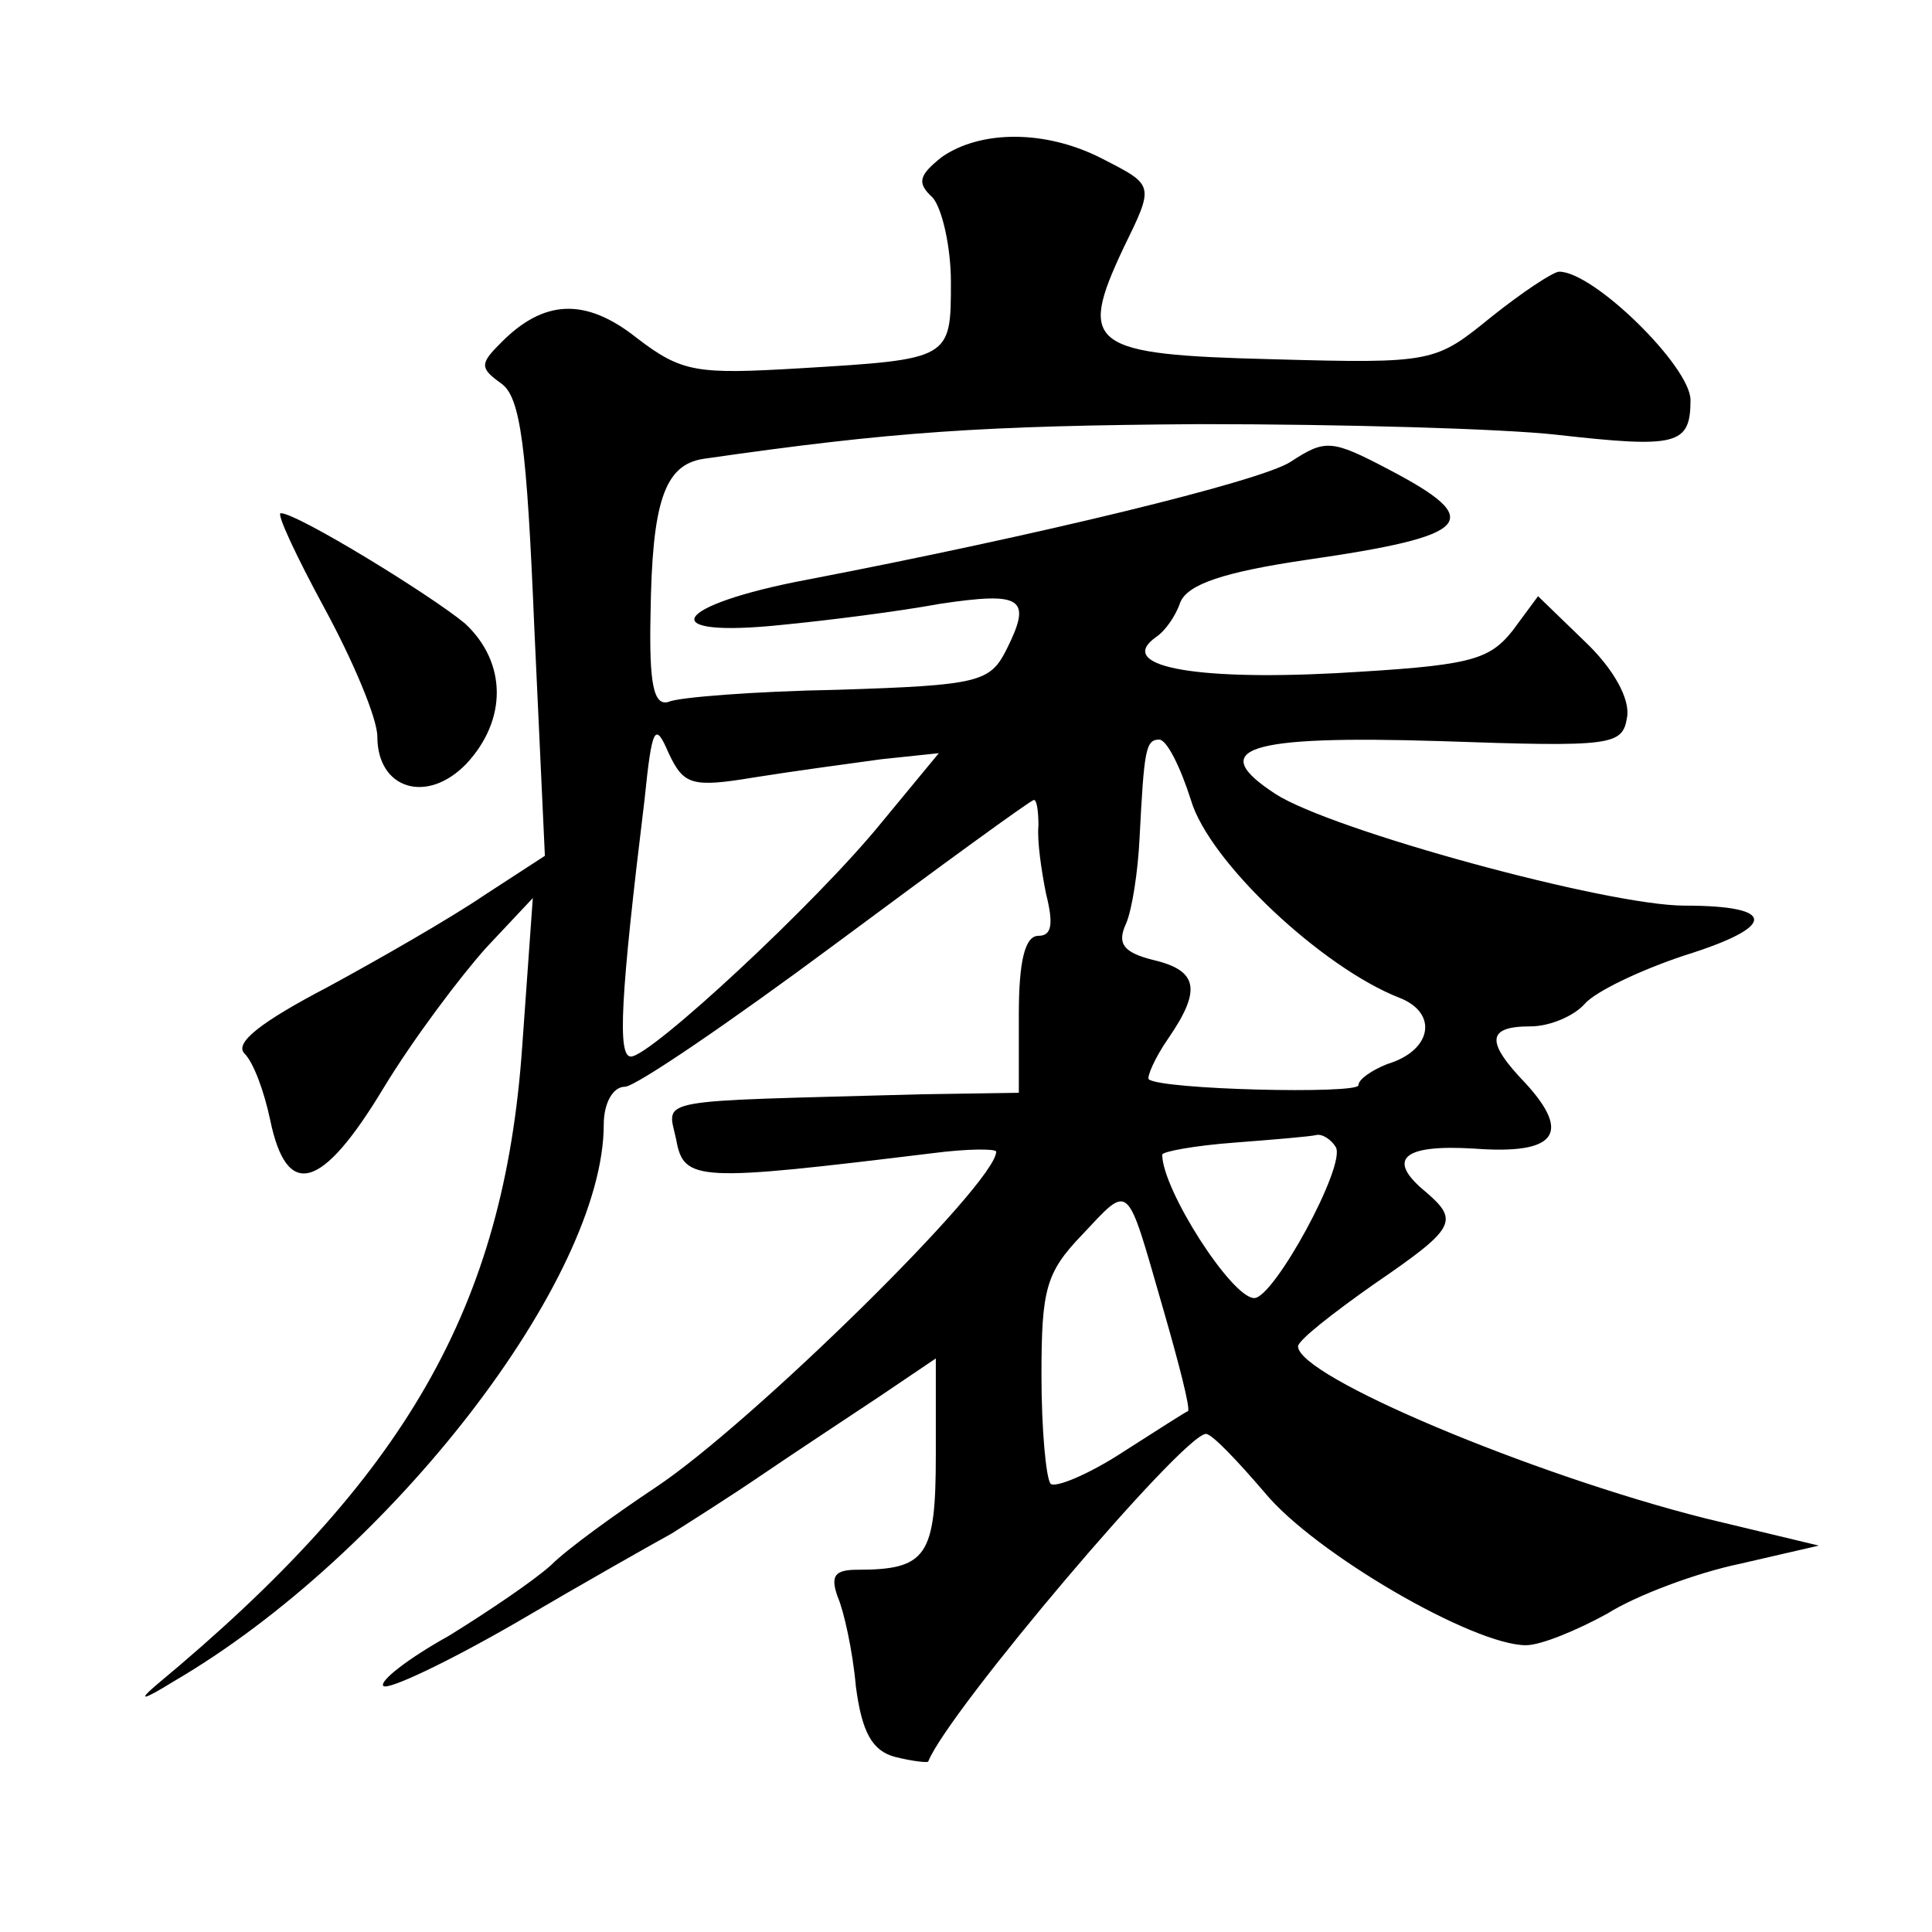
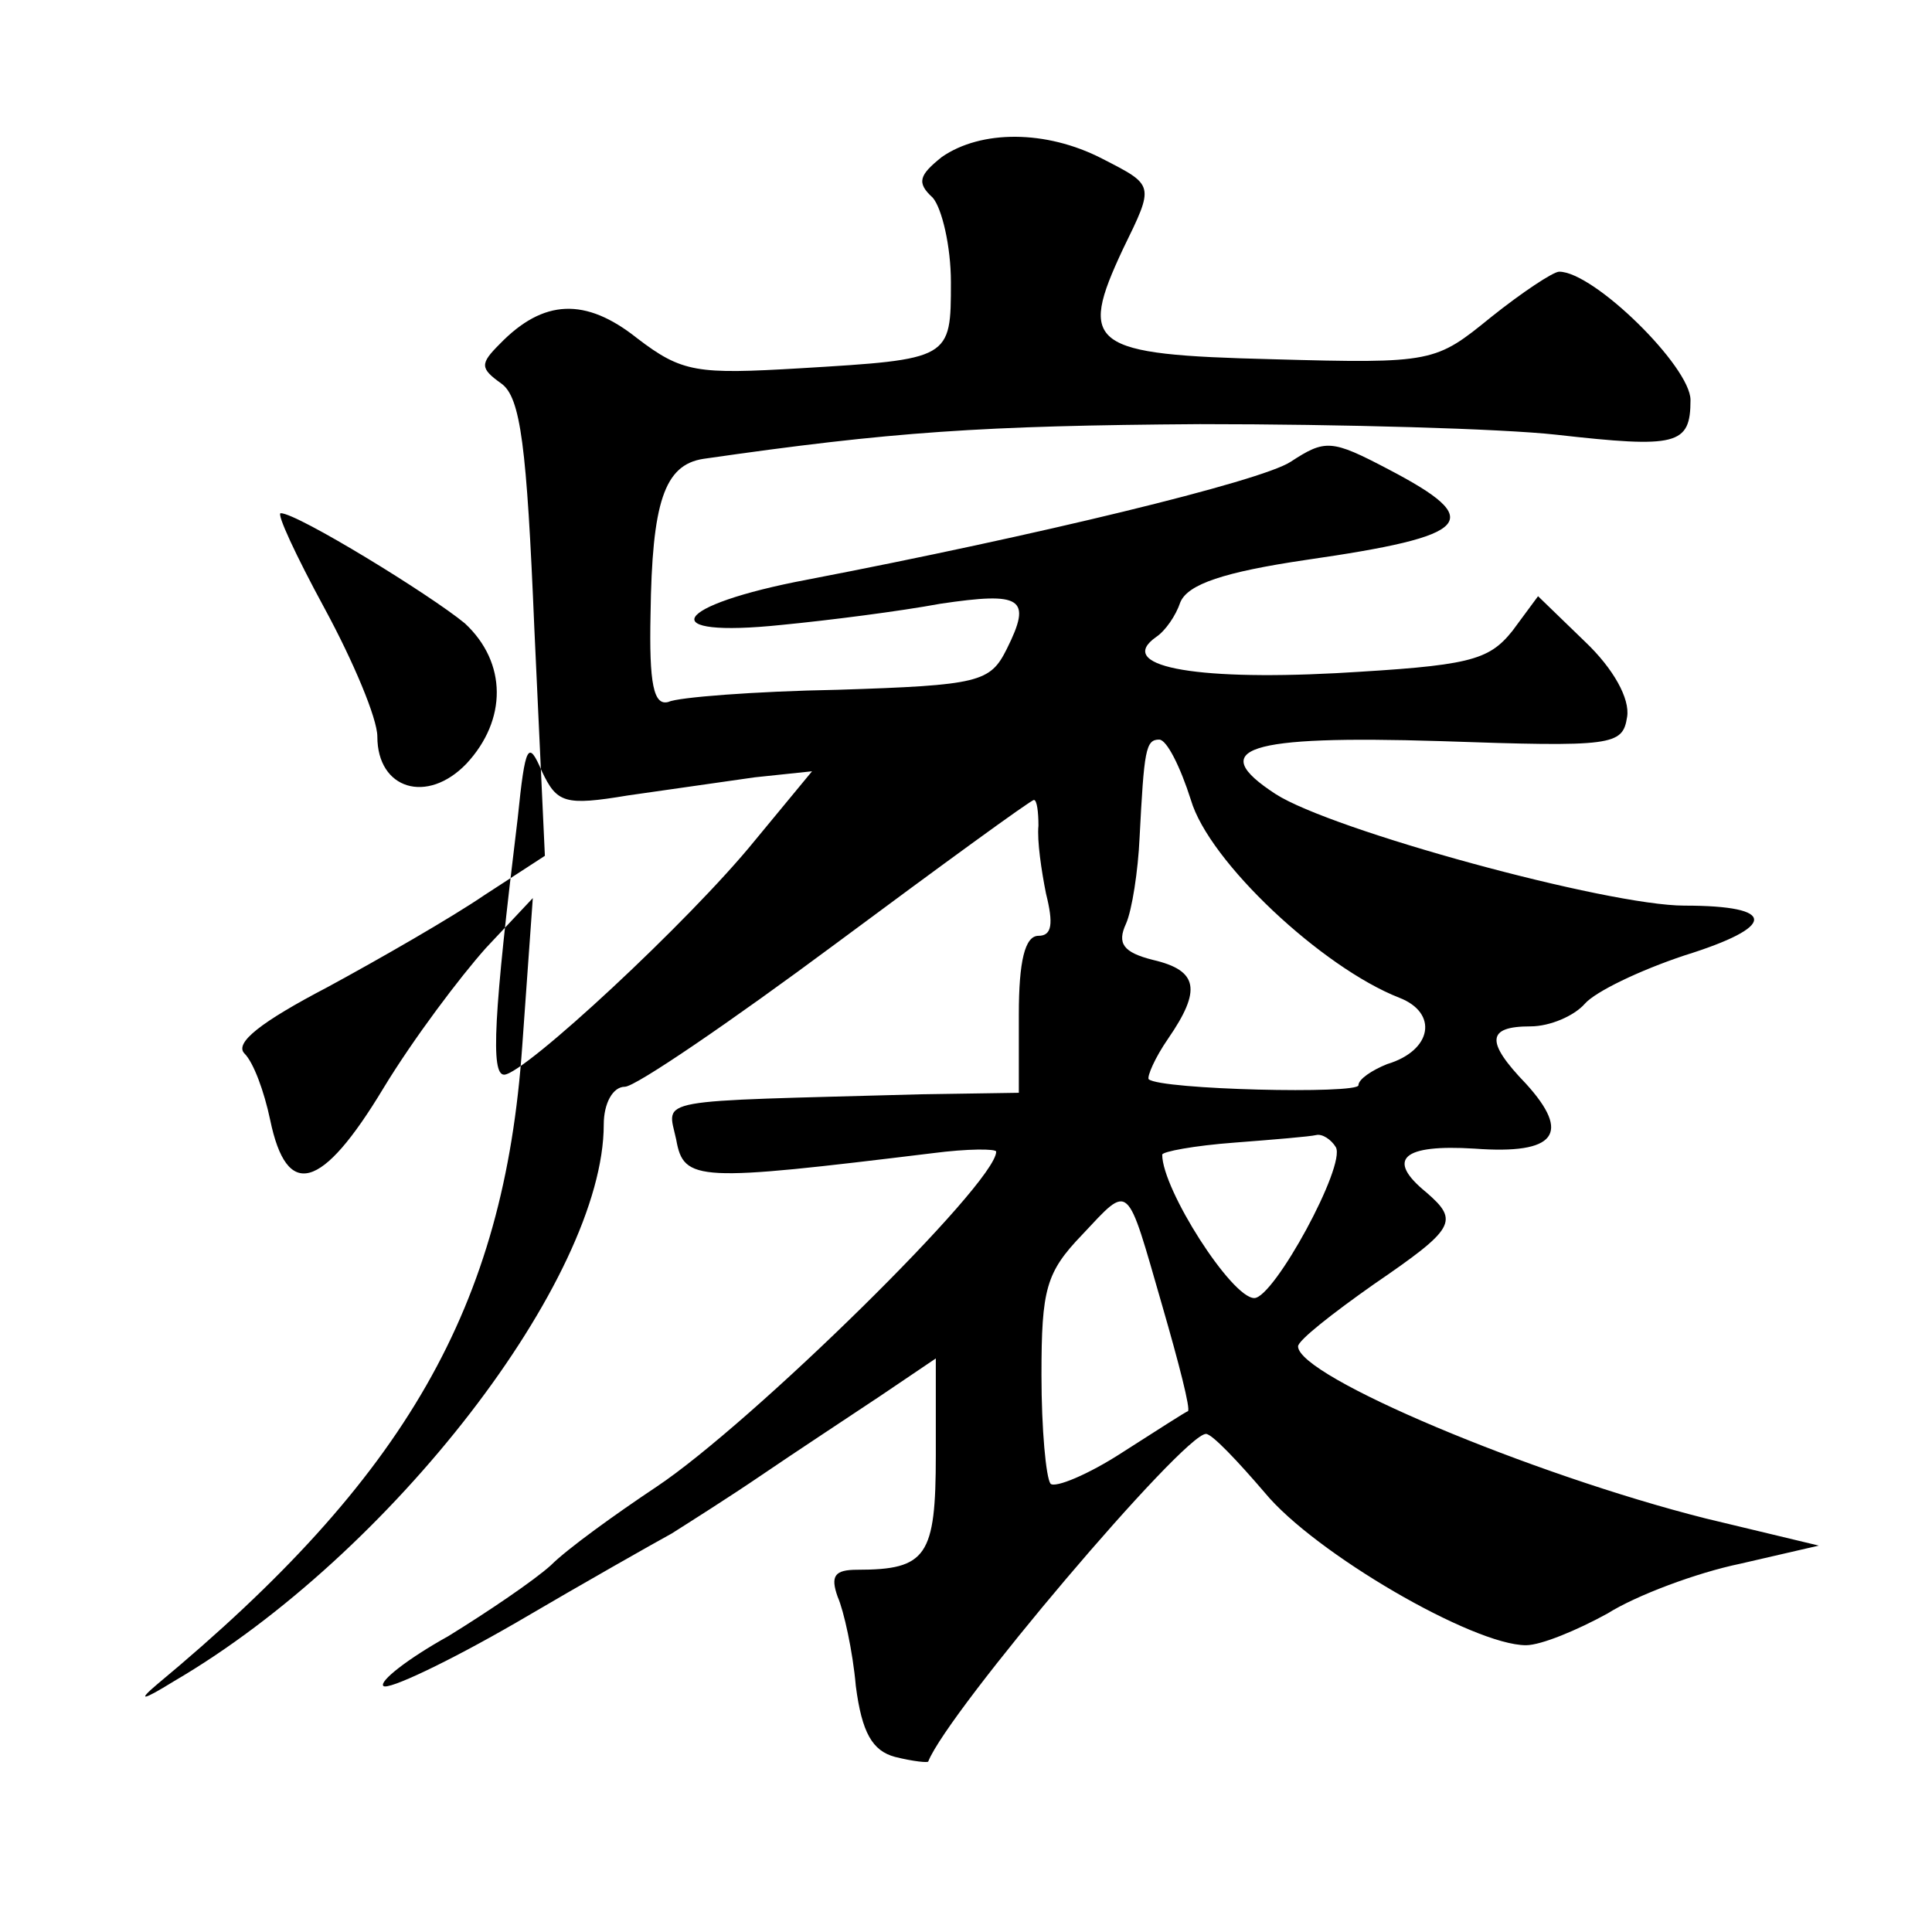
<svg xmlns="http://www.w3.org/2000/svg" version="1.0" width="128pt" height="128pt" viewBox="0 0 128 128" preserveAspectRatio="xMidYMid meet">
  <g transform="translate(0,128) scale(0.1,-0.1)" fill="#0" stroke="none">
-     <path d="M624 1176 c-15 -12 -17 -17 -6 -27 6 -7 12 -32 12 -56 0 -51 0 -51 -100 -57 -68 -4 -78 -3 -108 20 -34 27 -62 26 -91 -4 -13 -13 -13 -16 1 -26 13 -9 17 -42 22 -162 l7 -151 -40 -26 c-22 -15 -69 -42 -104 -61 -44 -23 -62 -37 -55 -44 6 -6 13 -25 17 -44 11 -53 34 -47 75 21 20 33 51 74 68 93 l31 33 -7 -98 c-12 -173 -77 -286 -242 -423 -13 -11 -10 -11 11 2 144 84 285 267 285 369 0 14 6 25 14 25 7 0 70 43 140 95 70 52 129 95 131 95 2 0 3 -8 3 -17 -1 -10 2 -30 5 -45 5 -20 4 -28 -5 -28 -9 0 -13 -17 -13 -52 l0 -52 -65 -1 c-180 -5 -168 -2 -162 -30 5 -28 14 -28 170 -9 23 3 42 3 42 1 0 -21 -162 -180 -225 -222 -27 -18 -59 -41 -70 -52 -11 -10 -42 -31 -68 -47 -27 -15 -46 -30 -43 -33 3 -3 43 16 88 42 46 27 92 53 103 59 11 7 38 24 60 39 22 15 57 38 78 52 l37 25 0 -64 c0 -67 -6 -76 -52 -76 -15 0 -18 -4 -13 -18 4 -9 10 -36 12 -59 4 -31 11 -43 26 -47 12 -3 22 -4 22 -3 13 33 169 217 184 217 4 0 21 -18 39 -39 33 -40 138 -101 173 -101 10 0 34 10 54 21 19 12 59 27 88 33 l52 12 -75 18 c-115 29 -270 94 -270 114 0 4 23 22 50 41 54 37 57 42 35 61 -27 22 -16 32 32 29 54 -4 64 10 34 43 -27 28 -26 38 3 38 13 0 29 7 36 15 7 8 36 22 66 32 61 19 62 33 0 33 -51 0 -234 50 -271 74 -46 30 -20 39 109 35 115 -4 121 -3 124 16 2 12 -9 32 -28 50 l-31 30 -17 -23 c-16 -20 -29 -23 -117 -28 -96 -5 -146 5 -119 24 6 4 13 14 16 23 5 12 29 20 83 28 111 16 120 26 55 60 -38 20 -42 20 -65 5 -20 -13 -169 -49 -320 -78 -90 -17 -103 -39 -17 -30 31 3 78 9 105 14 54 8 61 4 44 -30 -11 -22 -18 -24 -112 -27 -55 -1 -106 -5 -112 -8 -10 -3 -13 12 -12 58 1 74 9 99 35 103 125 18 184 22 329 23 94 0 200 -3 236 -7 80 -9 89 -7 89 23 0 22 -64 85 -87 85 -4 0 -25 -14 -45 -30 -37 -30 -38 -31 -145 -28 -121 3 -129 9 -99 73 21 43 21 42 -14 60 -37 19 -80 19 -106 1z m-124 -411 c25 4 62 9 84 12 l38 4 -38 -46 c-43 -53 -153 -155 -166 -155 -9 0 -7 39 9 170 5 49 7 52 16 31 10 -21 15 -23 57 -16z m289 -15 c12 -41 87 -111 138 -131 26 -10 22 -35 -8 -44 -10 -4 -19 -10 -19 -14 0 -6 -131 -3 -139 4 -1 2 4 14 13 27 22 32 20 45 -10 52 -20 5 -24 11 -18 24 4 9 8 35 9 57 3 58 4 65 13 65 5 0 14 -18 21 -40z m96 -230 c7 -12 -41 -100 -54 -100 -15 0 -61 72 -61 95 0 2 21 6 48 8 26 2 50 4 54 5 4 1 10 -3 13 -8z m-115 -105 c11 -38 19 -69 17 -70 -1 0 -21 -13 -43 -27 -23 -15 -45 -24 -48 -21 -3 4 -6 36 -6 72 0 57 3 68 27 93 32 34 29 36 53 -47z M215 877 c19 -35 35 -73 35 -85 0 -35 33 -45 59 -18 27 29 27 67 -1 93 -23 19 -111 73 -122 73 -3 0 10 -28 29 -63z" />
+     <path d="M624 1176 c-15 -12 -17 -17 -6 -27 6 -7 12 -32 12 -56 0 -51 0 -51 -100 -57 -68 -4 -78 -3 -108 20 -34 27 -62 26 -91 -4 -13 -13 -13 -16 1 -26 13 -9 17 -42 22 -162 l7 -151 -40 -26 c-22 -15 -69 -42 -104 -61 -44 -23 -62 -37 -55 -44 6 -6 13 -25 17 -44 11 -53 34 -47 75 21 20 33 51 74 68 93 l31 33 -7 -98 c-12 -173 -77 -286 -242 -423 -13 -11 -10 -11 11 2 144 84 285 267 285 369 0 14 6 25 14 25 7 0 70 43 140 95 70 52 129 95 131 95 2 0 3 -8 3 -17 -1 -10 2 -30 5 -45 5 -20 4 -28 -5 -28 -9 0 -13 -17 -13 -52 l0 -52 -65 -1 c-180 -5 -168 -2 -162 -30 5 -28 14 -28 170 -9 23 3 42 3 42 1 0 -21 -162 -180 -225 -222 -27 -18 -59 -41 -70 -52 -11 -10 -42 -31 -68 -47 -27 -15 -46 -30 -43 -33 3 -3 43 16 88 42 46 27 92 53 103 59 11 7 38 24 60 39 22 15 57 38 78 52 l37 25 0 -64 c0 -67 -6 -76 -52 -76 -15 0 -18 -4 -13 -18 4 -9 10 -36 12 -59 4 -31 11 -43 26 -47 12 -3 22 -4 22 -3 13 33 169 217 184 217 4 0 21 -18 39 -39 33 -40 138 -101 173 -101 10 0 34 10 54 21 19 12 59 27 88 33 l52 12 -75 18 c-115 29 -270 94 -270 114 0 4 23 22 50 41 54 37 57 42 35 61 -27 22 -16 32 32 29 54 -4 64 10 34 43 -27 28 -26 38 3 38 13 0 29 7 36 15 7 8 36 22 66 32 61 19 62 33 0 33 -51 0 -234 50 -271 74 -46 30 -20 39 109 35 115 -4 121 -3 124 16 2 12 -9 32 -28 50 l-31 30 -17 -23 c-16 -20 -29 -23 -117 -28 -96 -5 -146 5 -119 24 6 4 13 14 16 23 5 12 29 20 83 28 111 16 120 26 55 60 -38 20 -42 20 -65 5 -20 -13 -169 -49 -320 -78 -90 -17 -103 -39 -17 -30 31 3 78 9 105 14 54 8 61 4 44 -30 -11 -22 -18 -24 -112 -27 -55 -1 -106 -5 -112 -8 -10 -3 -13 12 -12 58 1 74 9 99 35 103 125 18 184 22 329 23 94 0 200 -3 236 -7 80 -9 89 -7 89 23 0 22 -64 85 -87 85 -4 0 -25 -14 -45 -30 -37 -30 -38 -31 -145 -28 -121 3 -129 9 -99 73 21 43 21 42 -14 60 -37 19 -80 19 -106 1z m-124 -411 l38 4 -38 -46 c-43 -53 -153 -155 -166 -155 -9 0 -7 39 9 170 5 49 7 52 16 31 10 -21 15 -23 57 -16z m289 -15 c12 -41 87 -111 138 -131 26 -10 22 -35 -8 -44 -10 -4 -19 -10 -19 -14 0 -6 -131 -3 -139 4 -1 2 4 14 13 27 22 32 20 45 -10 52 -20 5 -24 11 -18 24 4 9 8 35 9 57 3 58 4 65 13 65 5 0 14 -18 21 -40z m96 -230 c7 -12 -41 -100 -54 -100 -15 0 -61 72 -61 95 0 2 21 6 48 8 26 2 50 4 54 5 4 1 10 -3 13 -8z m-115 -105 c11 -38 19 -69 17 -70 -1 0 -21 -13 -43 -27 -23 -15 -45 -24 -48 -21 -3 4 -6 36 -6 72 0 57 3 68 27 93 32 34 29 36 53 -47z M215 877 c19 -35 35 -73 35 -85 0 -35 33 -45 59 -18 27 29 27 67 -1 93 -23 19 -111 73 -122 73 -3 0 10 -28 29 -63z" />
  </g>
</svg>